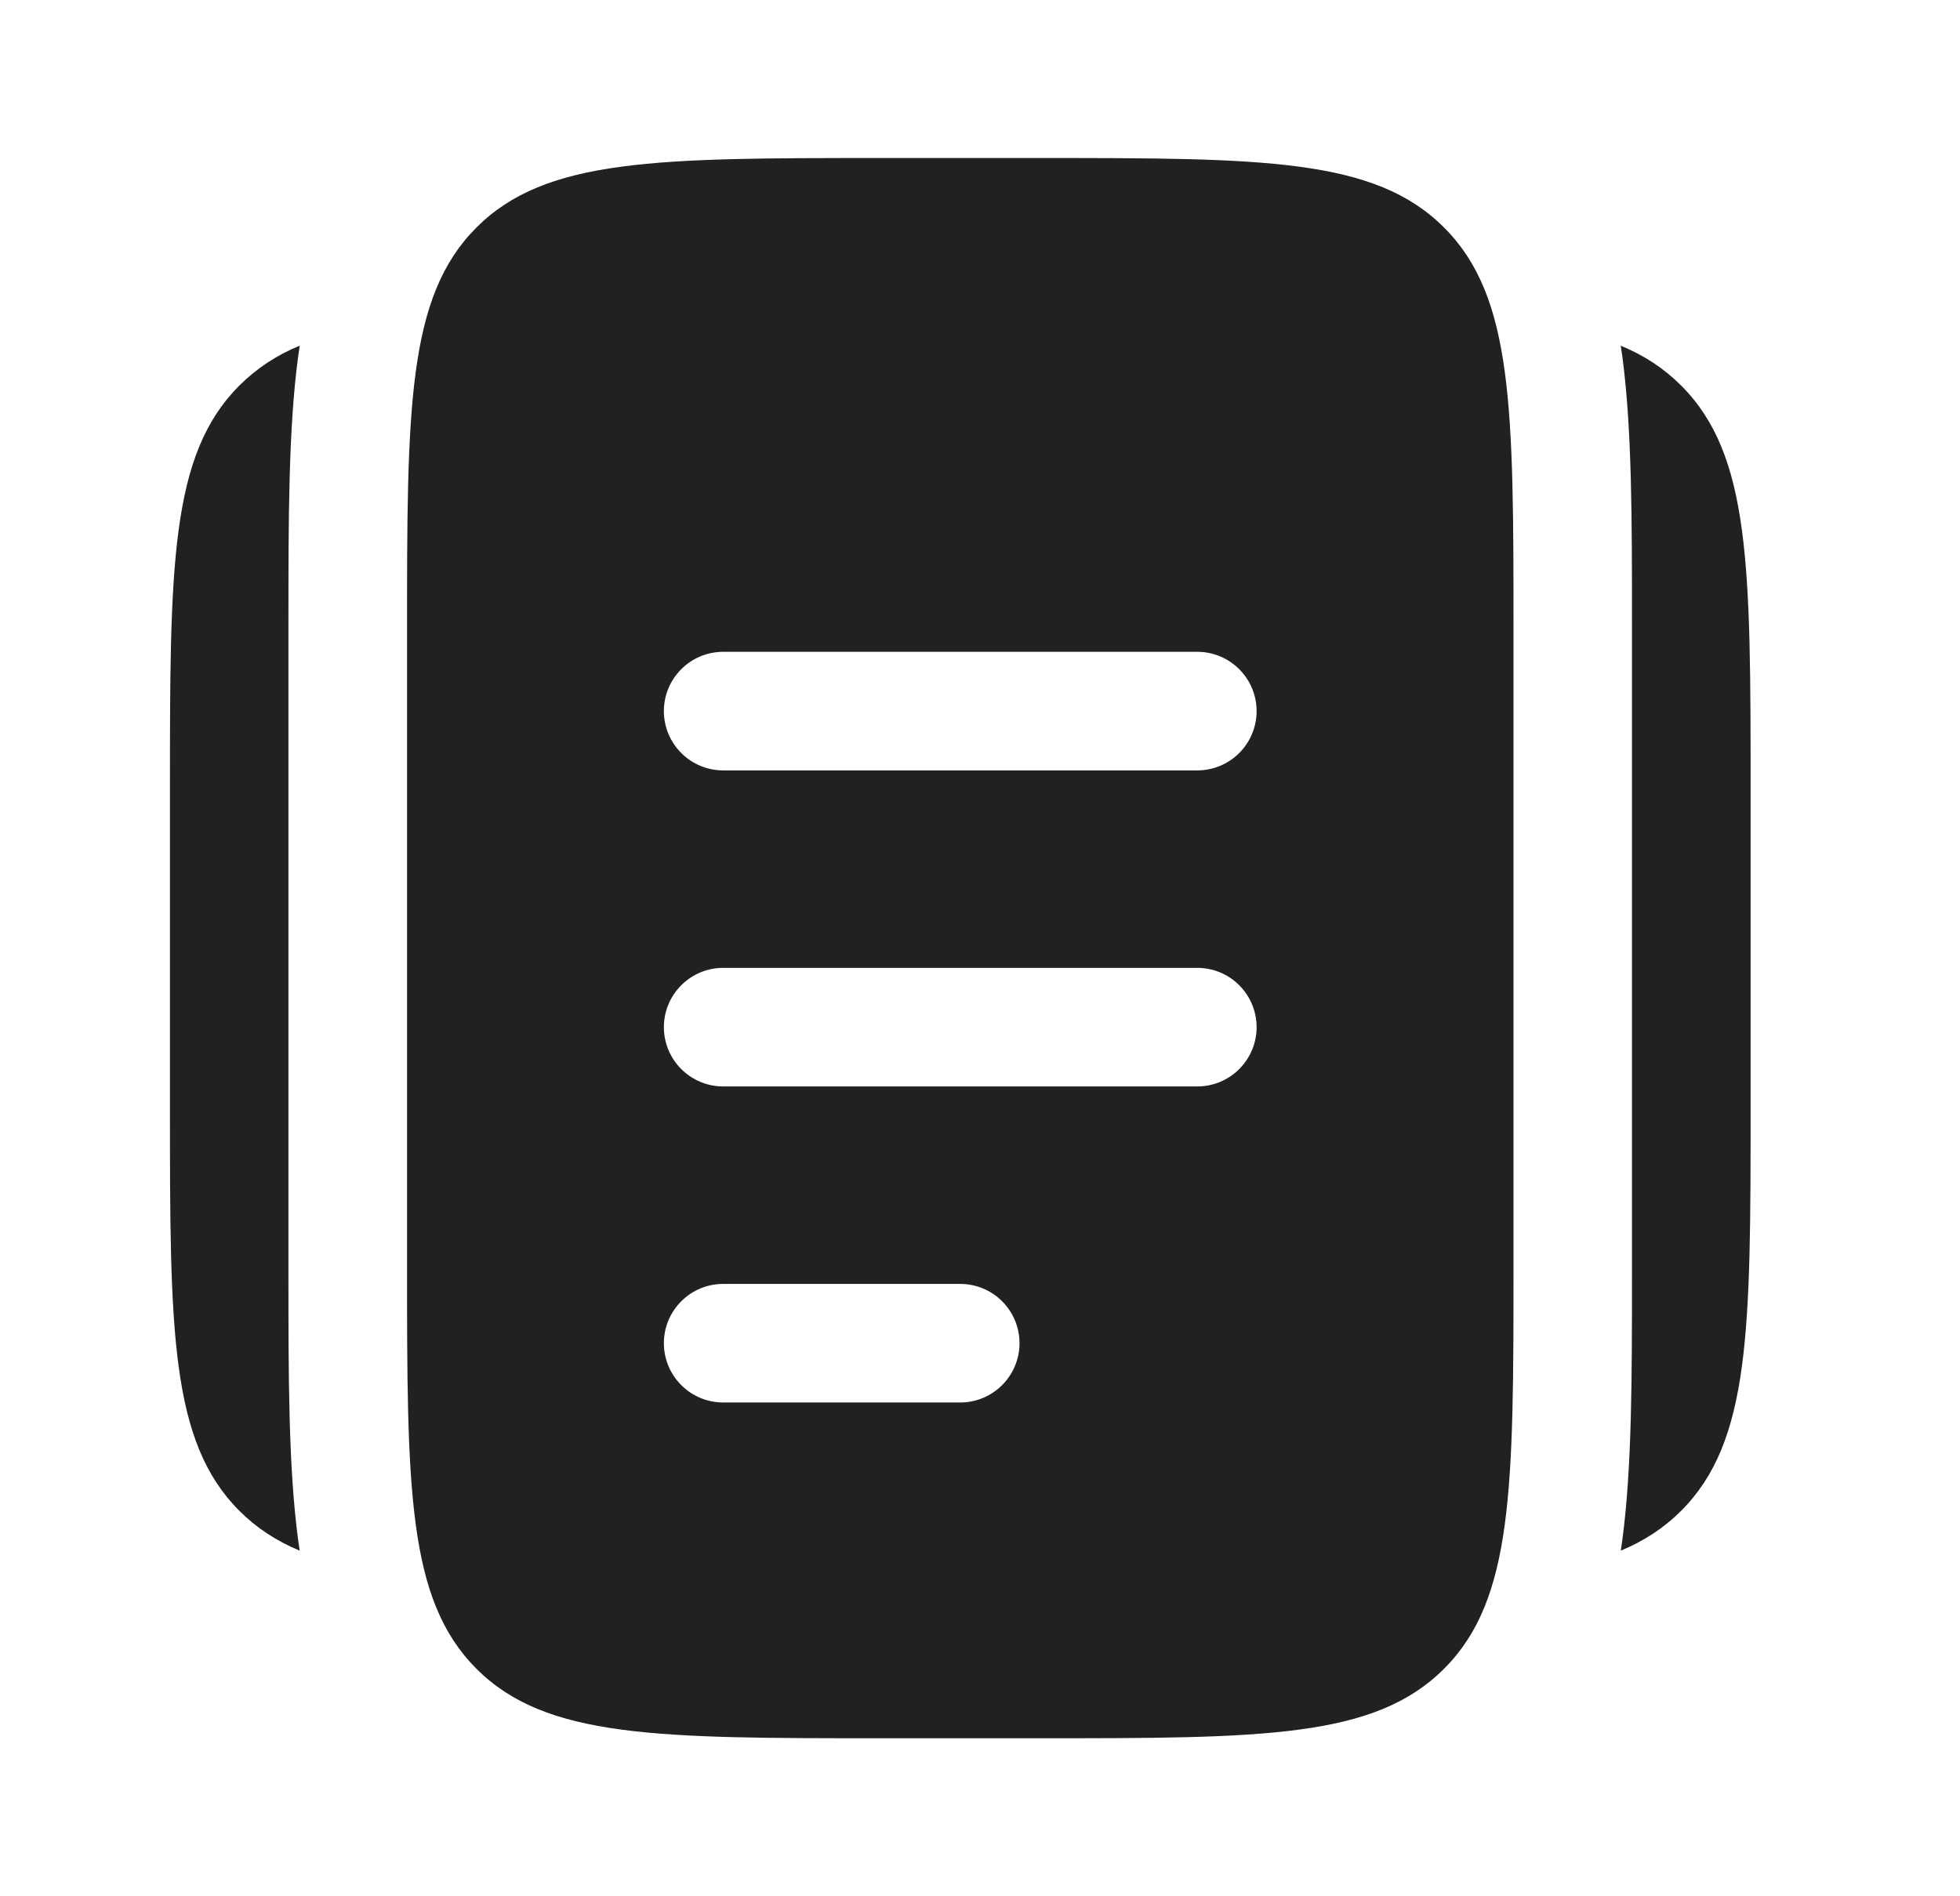
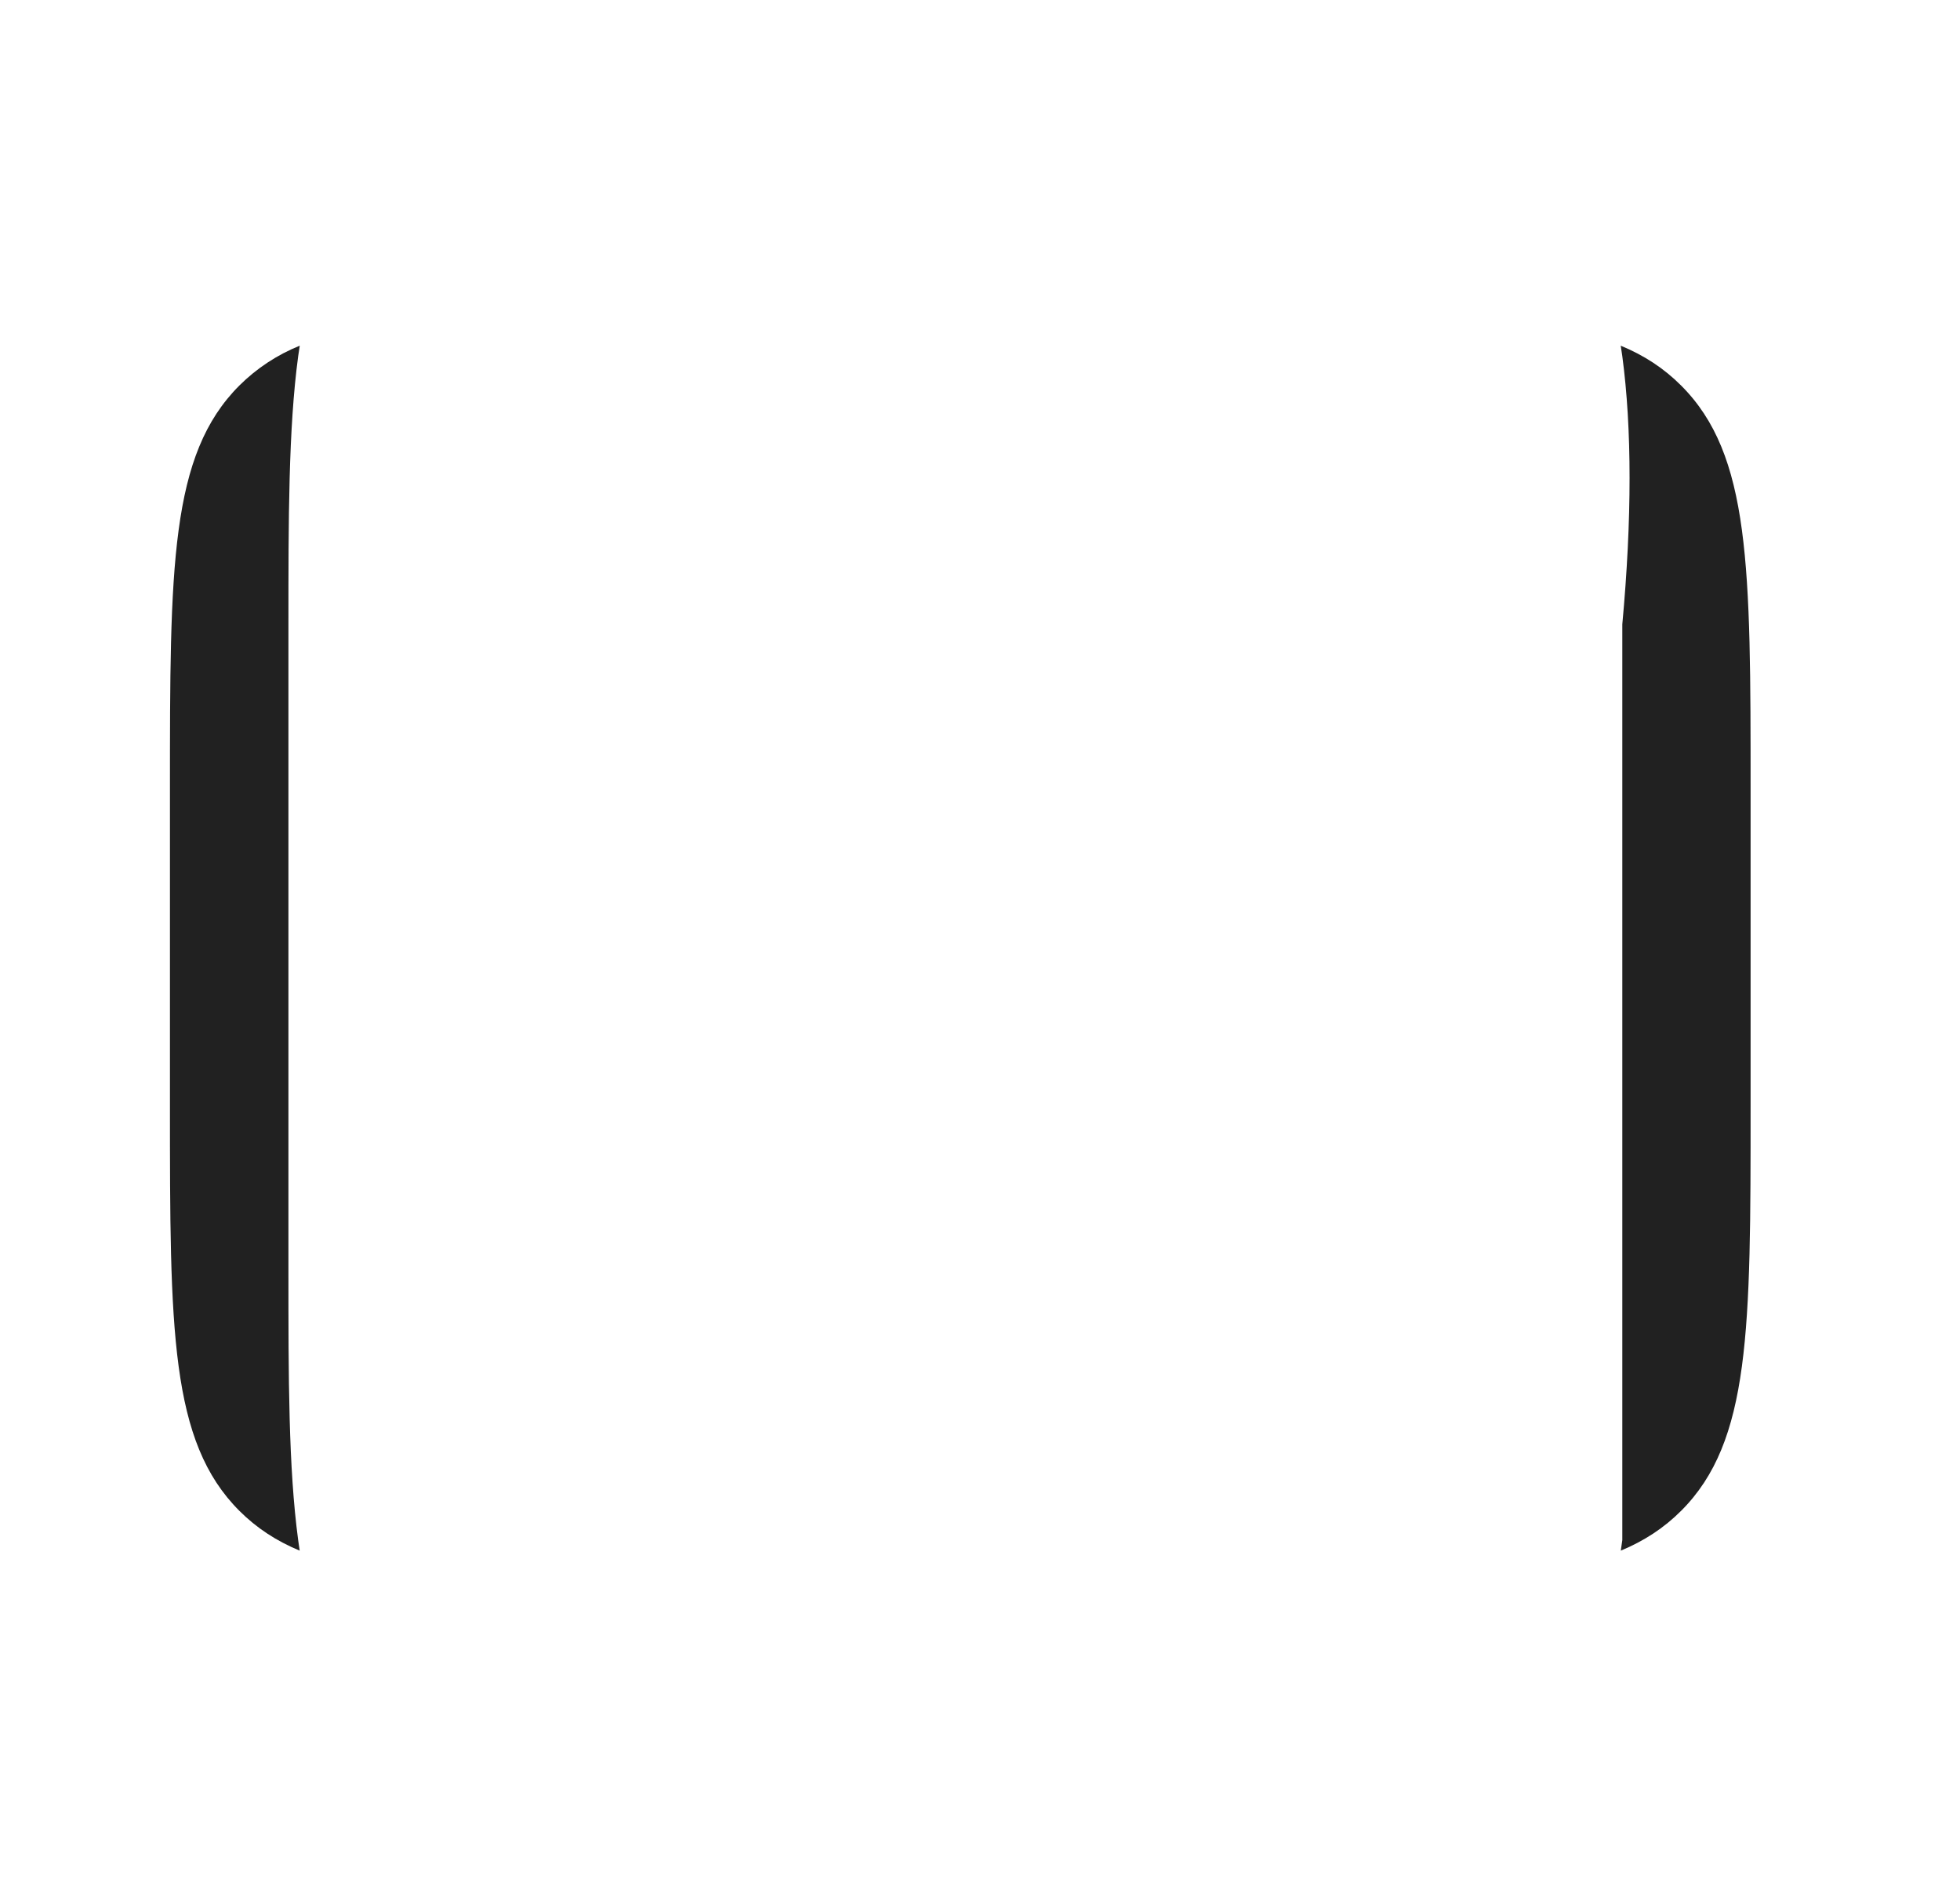
<svg xmlns="http://www.w3.org/2000/svg" width="31" height="30" viewBox="0 0 31 30" fill="none">
-   <path d="M2.688 12.5V17.5C2.688 21.036 2.688 22.804 3.786 23.902C4.058 24.174 4.37 24.378 4.74 24.532L4.716 24.365C4.562 23.218 4.562 21.786 4.562 20.124V9.877C4.562 8.215 4.562 6.782 4.716 5.636L4.741 5.469C4.384 5.613 4.059 5.827 3.786 6.099C2.688 7.197 2.688 8.965 2.688 12.5ZM27.688 12.5V17.5C27.688 21.036 27.688 22.804 26.589 23.902C26.317 24.174 26.005 24.378 25.635 24.532L25.659 24.365C25.812 23.218 25.812 21.786 25.812 20.124V9.877C25.812 8.215 25.812 6.782 25.659 5.636L25.634 5.469C26.005 5.622 26.317 5.827 26.589 6.099C27.688 7.197 27.688 8.965 27.688 12.5Z" fill="#212121" />
-   <path fill-rule="evenodd" clip-rule="evenodd" d="M7.536 3.599C6.438 4.696 6.438 6.465 6.438 10V20C6.438 23.535 6.438 25.304 7.536 26.401C8.634 27.5 10.402 27.5 13.938 27.5H16.438C19.973 27.5 21.741 27.5 22.839 26.401C23.938 25.304 23.938 23.535 23.938 20V10C23.938 6.465 23.938 4.696 22.839 3.599C21.741 2.5 19.973 2.5 16.438 2.5H13.938C10.402 2.5 8.634 2.5 7.536 3.599ZM10.5 21.25C10.5 21.001 10.599 20.763 10.775 20.587C10.95 20.411 11.189 20.312 11.438 20.312H15.188C15.436 20.312 15.675 20.411 15.85 20.587C16.026 20.763 16.125 21.001 16.125 21.25C16.125 21.499 16.026 21.737 15.85 21.913C15.675 22.089 15.436 22.188 15.188 22.188H11.438C11.189 22.188 10.95 22.089 10.775 21.913C10.599 21.737 10.5 21.499 10.5 21.25ZM11.438 15.312C11.189 15.312 10.95 15.411 10.775 15.587C10.599 15.763 10.5 16.001 10.5 16.25C10.5 16.499 10.599 16.737 10.775 16.913C10.95 17.089 11.189 17.188 11.438 17.188H18.938C19.186 17.188 19.425 17.089 19.6 16.913C19.776 16.737 19.875 16.499 19.875 16.25C19.875 16.001 19.776 15.763 19.6 15.587C19.425 15.411 19.186 15.312 18.938 15.312H11.438ZM10.5 11.25C10.5 11.001 10.599 10.763 10.775 10.587C10.95 10.411 11.189 10.312 11.438 10.312H18.938C19.186 10.312 19.425 10.411 19.6 10.587C19.776 10.763 19.875 11.001 19.875 11.25C19.875 11.499 19.776 11.737 19.6 11.913C19.425 12.089 19.186 12.188 18.938 12.188H11.438C11.189 12.188 10.95 12.089 10.775 11.913C10.599 11.737 10.5 11.499 10.5 11.25Z" fill="#212121" />
+   <path d="M2.688 12.5V17.5C2.688 21.036 2.688 22.804 3.786 23.902C4.058 24.174 4.37 24.378 4.74 24.532L4.716 24.365C4.562 23.218 4.562 21.786 4.562 20.124V9.877C4.562 8.215 4.562 6.782 4.716 5.636L4.741 5.469C4.384 5.613 4.059 5.827 3.786 6.099C2.688 7.197 2.688 8.965 2.688 12.5ZM27.688 12.5V17.5C27.688 21.036 27.688 22.804 26.589 23.902C26.317 24.174 26.005 24.378 25.635 24.532L25.659 24.365V9.877C25.812 8.215 25.812 6.782 25.659 5.636L25.634 5.469C26.005 5.622 26.317 5.827 26.589 6.099C27.688 7.197 27.688 8.965 27.688 12.5Z" fill="#212121" />
</svg>